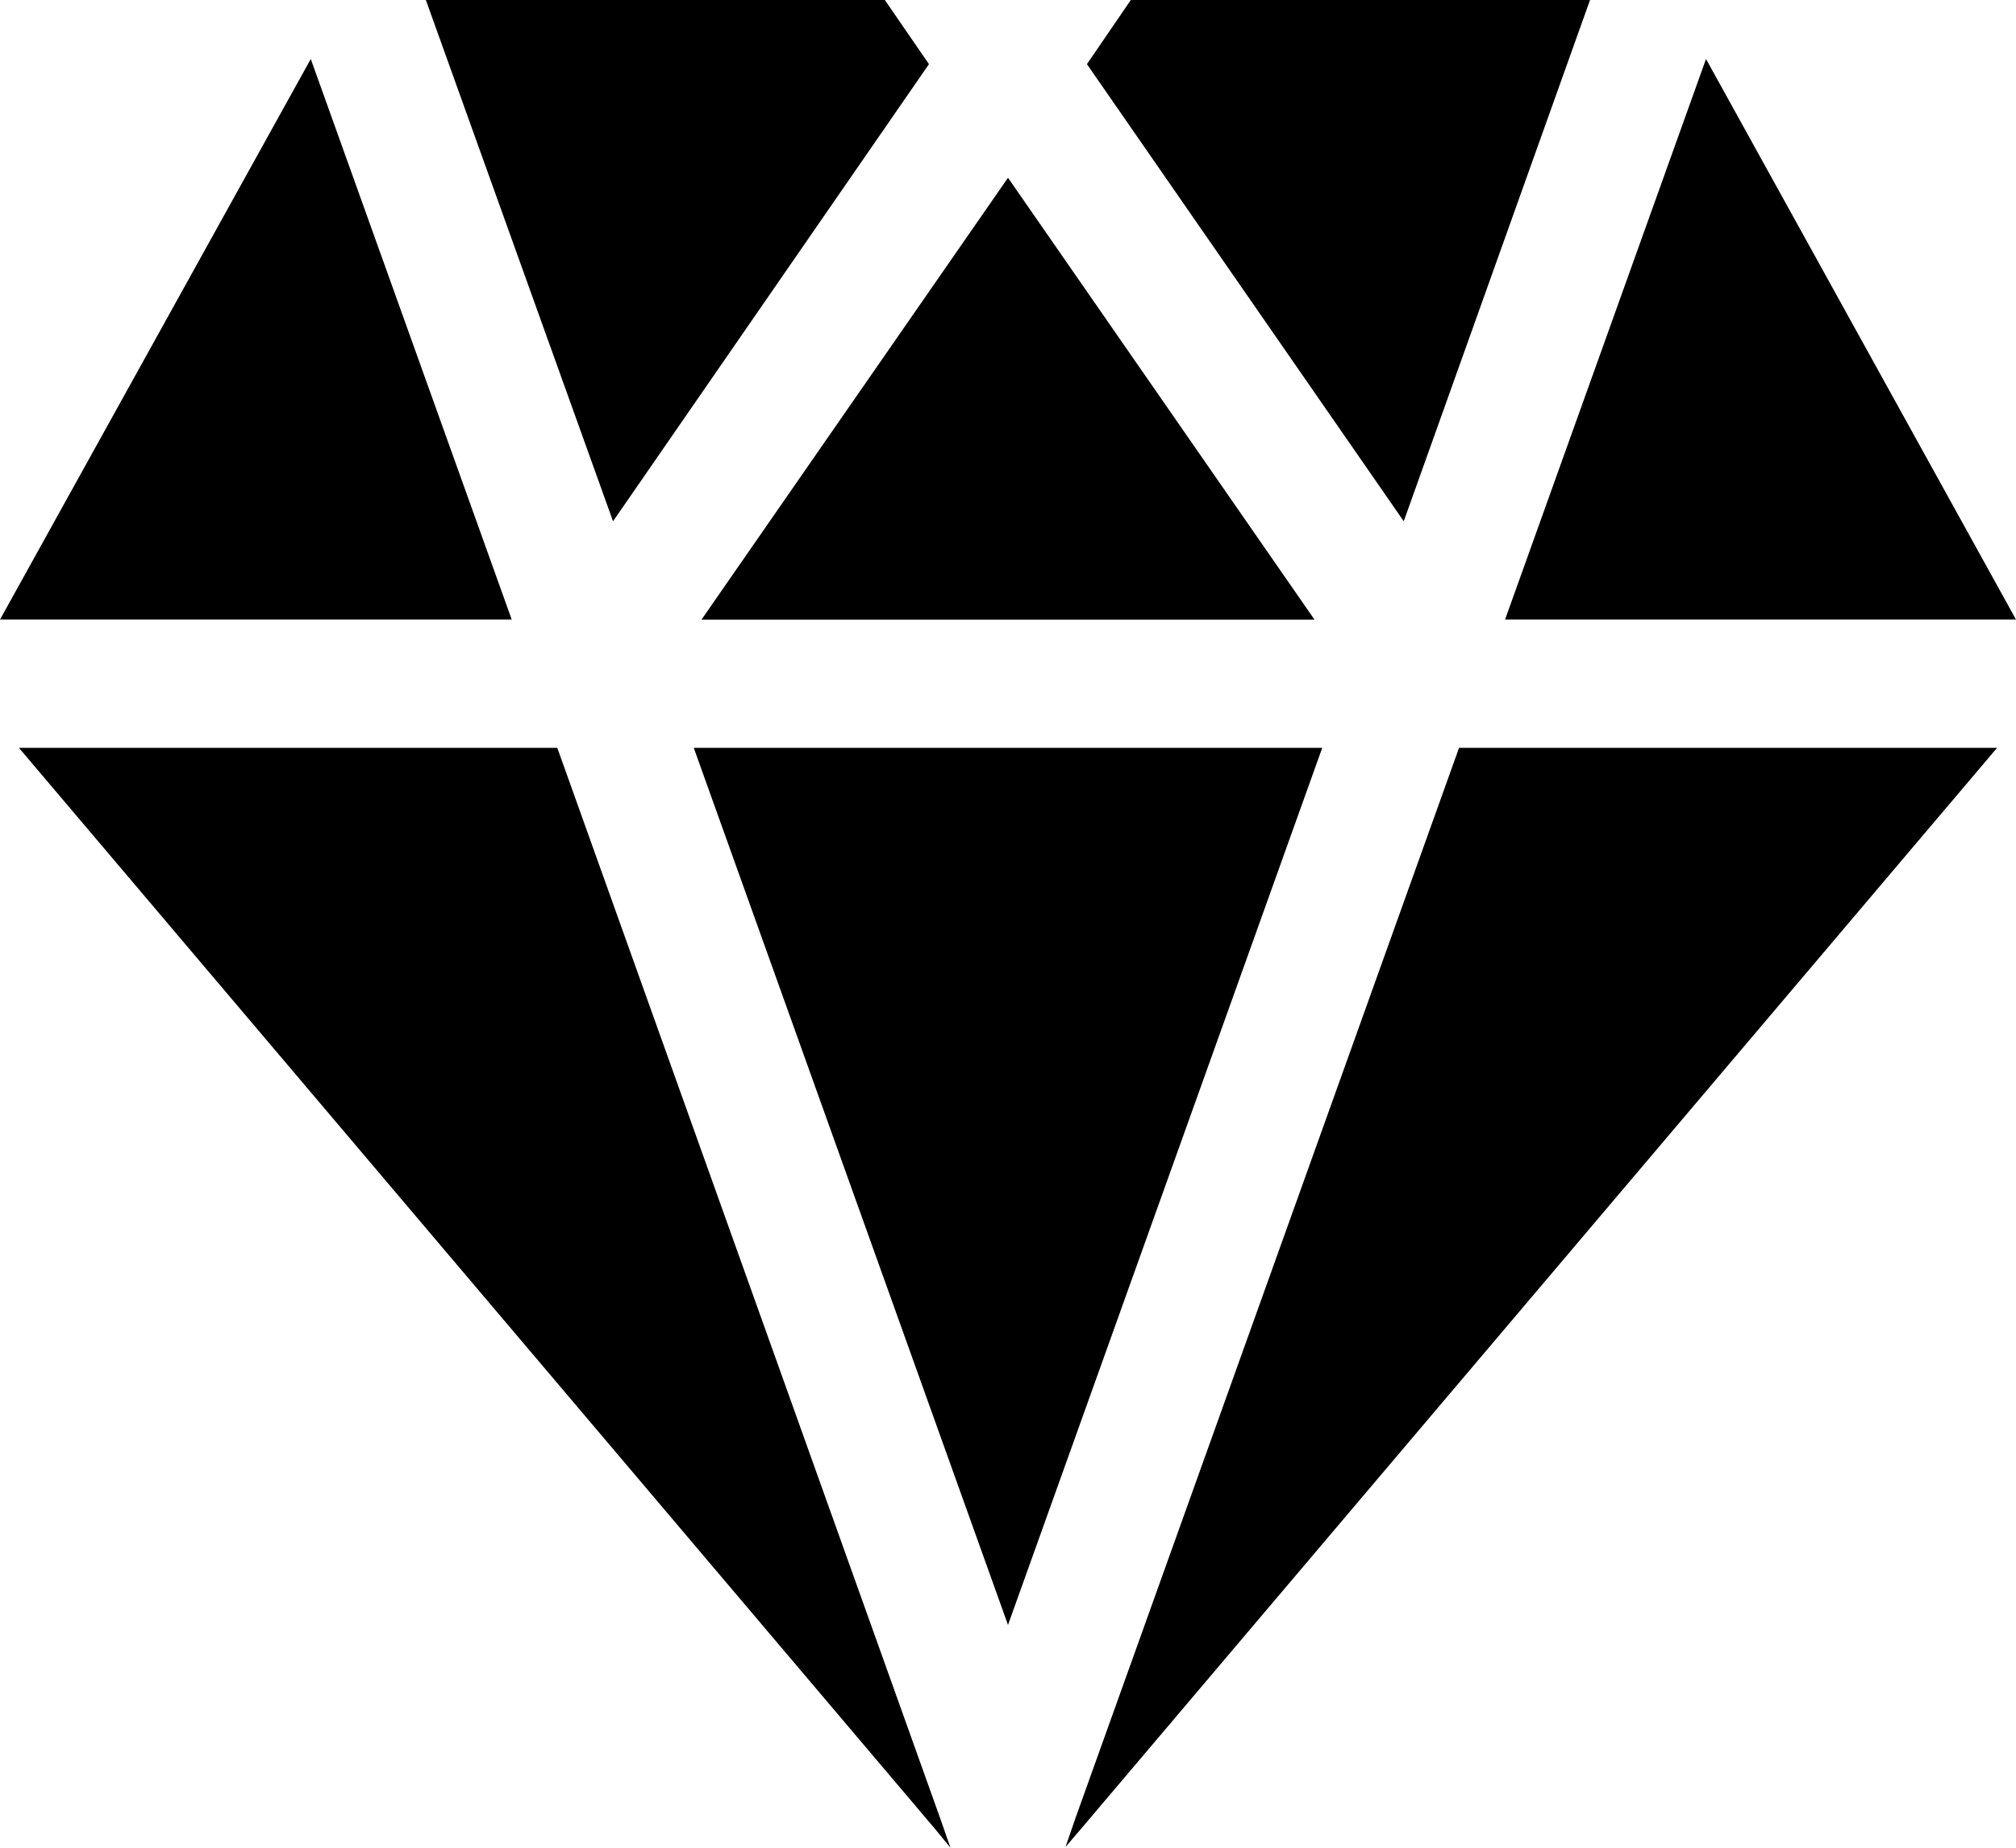
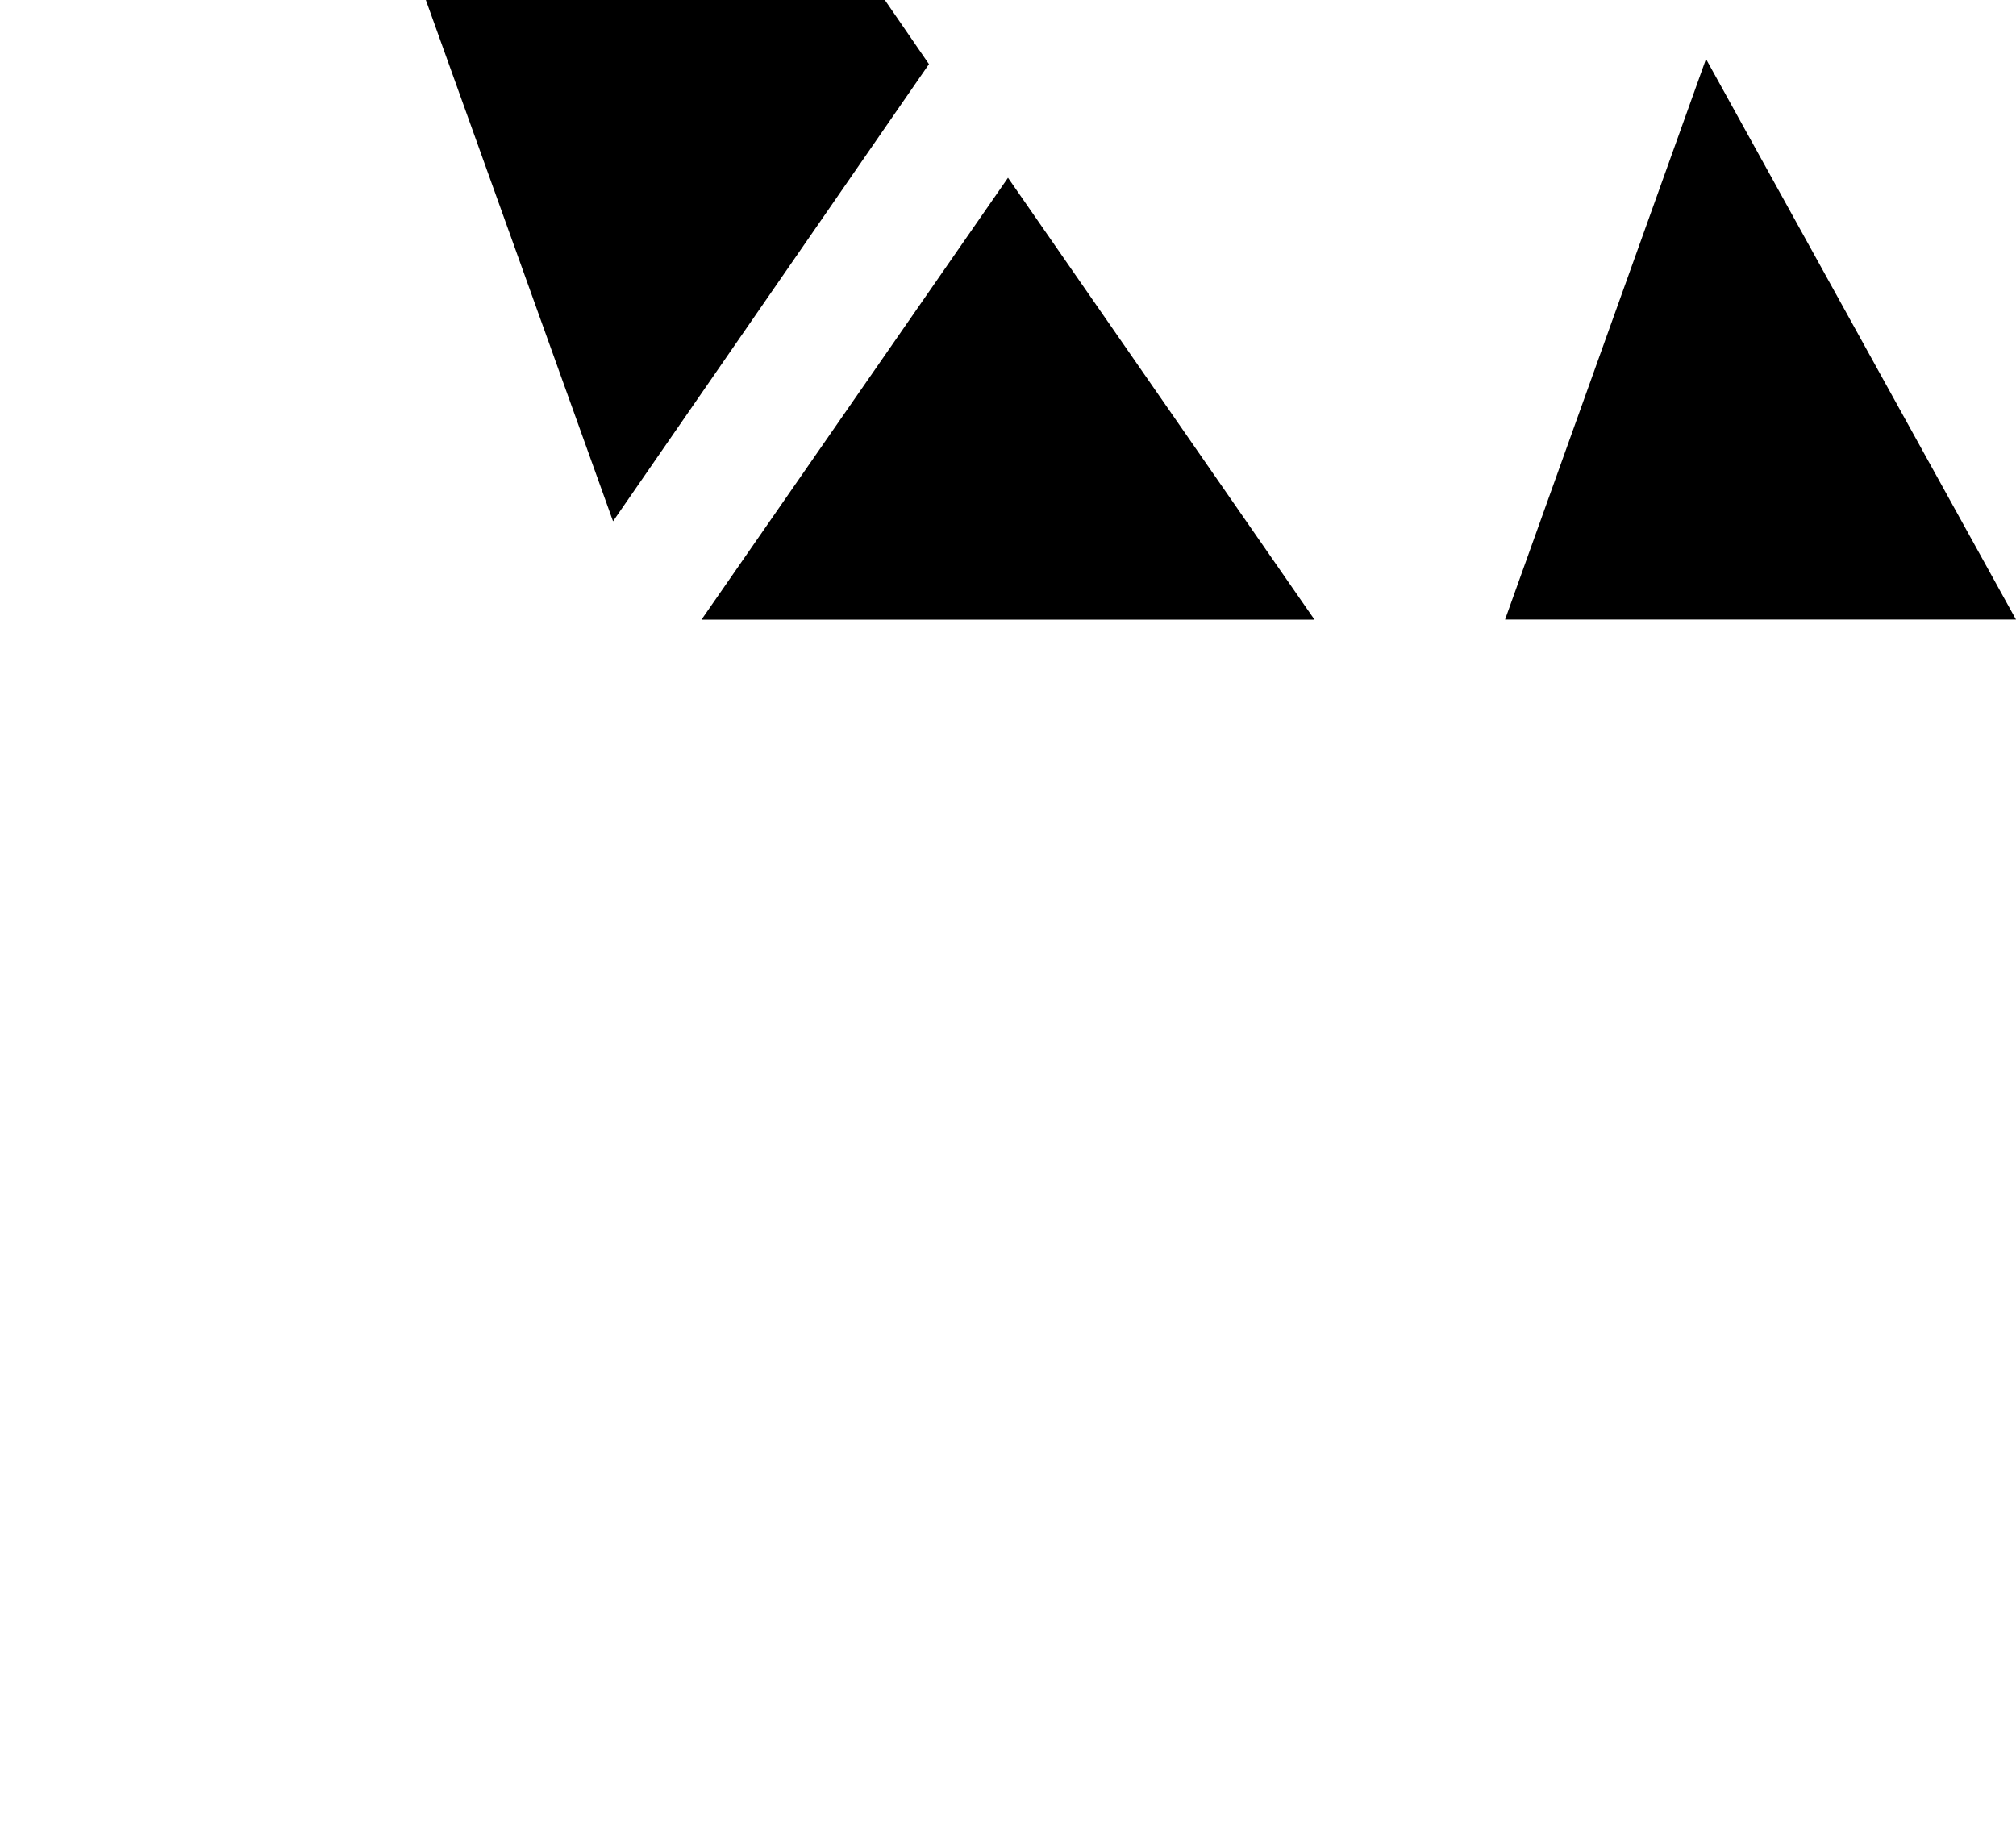
<svg xmlns="http://www.w3.org/2000/svg" width="18.008" height="16.507" viewBox="0 0 18.008 16.507">
  <g id="diamond" transform="translate(0 -1.06)">
    <g id="Group_315" data-name="Group 315" transform="translate(0 1.587)">
-       <path id="Path_9783" data-name="Path 9783" d="M2.776,1.762,4.571,6.77H0Z" transform="translate(0 -1.762)" />
-     </g>
+       </g>
    <g id="Group_316" data-name="Group 316" transform="translate(3.804 1.06)">
      <path id="Path_9784" data-name="Path 9784" d="M9.564,1.633,6.742,5.717,5.07,1.06h4.1Z" transform="translate(-5.07 -1.06)" />
    </g>
    <g id="Group_317" data-name="Group 317" transform="translate(6.266 2.648)">
      <path id="Path_9785" data-name="Path 9785" d="M13.827,7.124H8.351l2.738-3.948Z" transform="translate(-8.351 -3.176)" />
    </g>
    <g id="Group_318" data-name="Group 318" transform="translate(9.709 1.06)">
-       <path id="Path_9786" data-name="Path 9786" d="M17.434,1.06,15.77,5.717,12.94,1.633l.392-.573Z" transform="translate(-12.94 -1.06)" />
-     </g>
+       </g>
    <g id="Group_319" data-name="Group 319" transform="translate(13.444 1.587)">
      <path id="Path_9787" data-name="Path 9787" d="M22.482,6.77H17.918l1.795-5.008Z" transform="translate(-17.918 -1.762)" />
    </g>
    <g id="Group_320" data-name="Group 320" transform="translate(0.169 7.741)">
-       <path id="Path_9788" data-name="Path 9788" d="M8.546,19.79l-.138-.168L.225,9.964H5.034l3.413,9.543Z" transform="translate(-0.225 -9.964)" />
-     </g>
+       </g>
    <g id="Group_321" data-name="Group 321" transform="translate(6.197 7.741)">
-       <path id="Path_9789" data-name="Path 9789" d="M13.873,9.964,11.066,17.8,8.259,9.964Z" transform="translate(-8.259 -9.964)" />
-     </g>
+       </g>
    <g id="Group_322" data-name="Group 322" transform="translate(9.518 7.741)">
-       <path id="Path_9790" data-name="Path 9790" d="M21.006,9.964l-8.183,9.658-.138.161.092-.267L16.2,9.964Z" transform="translate(-12.685 -9.964)" />
-     </g>
+       </g>
  </g>
</svg>